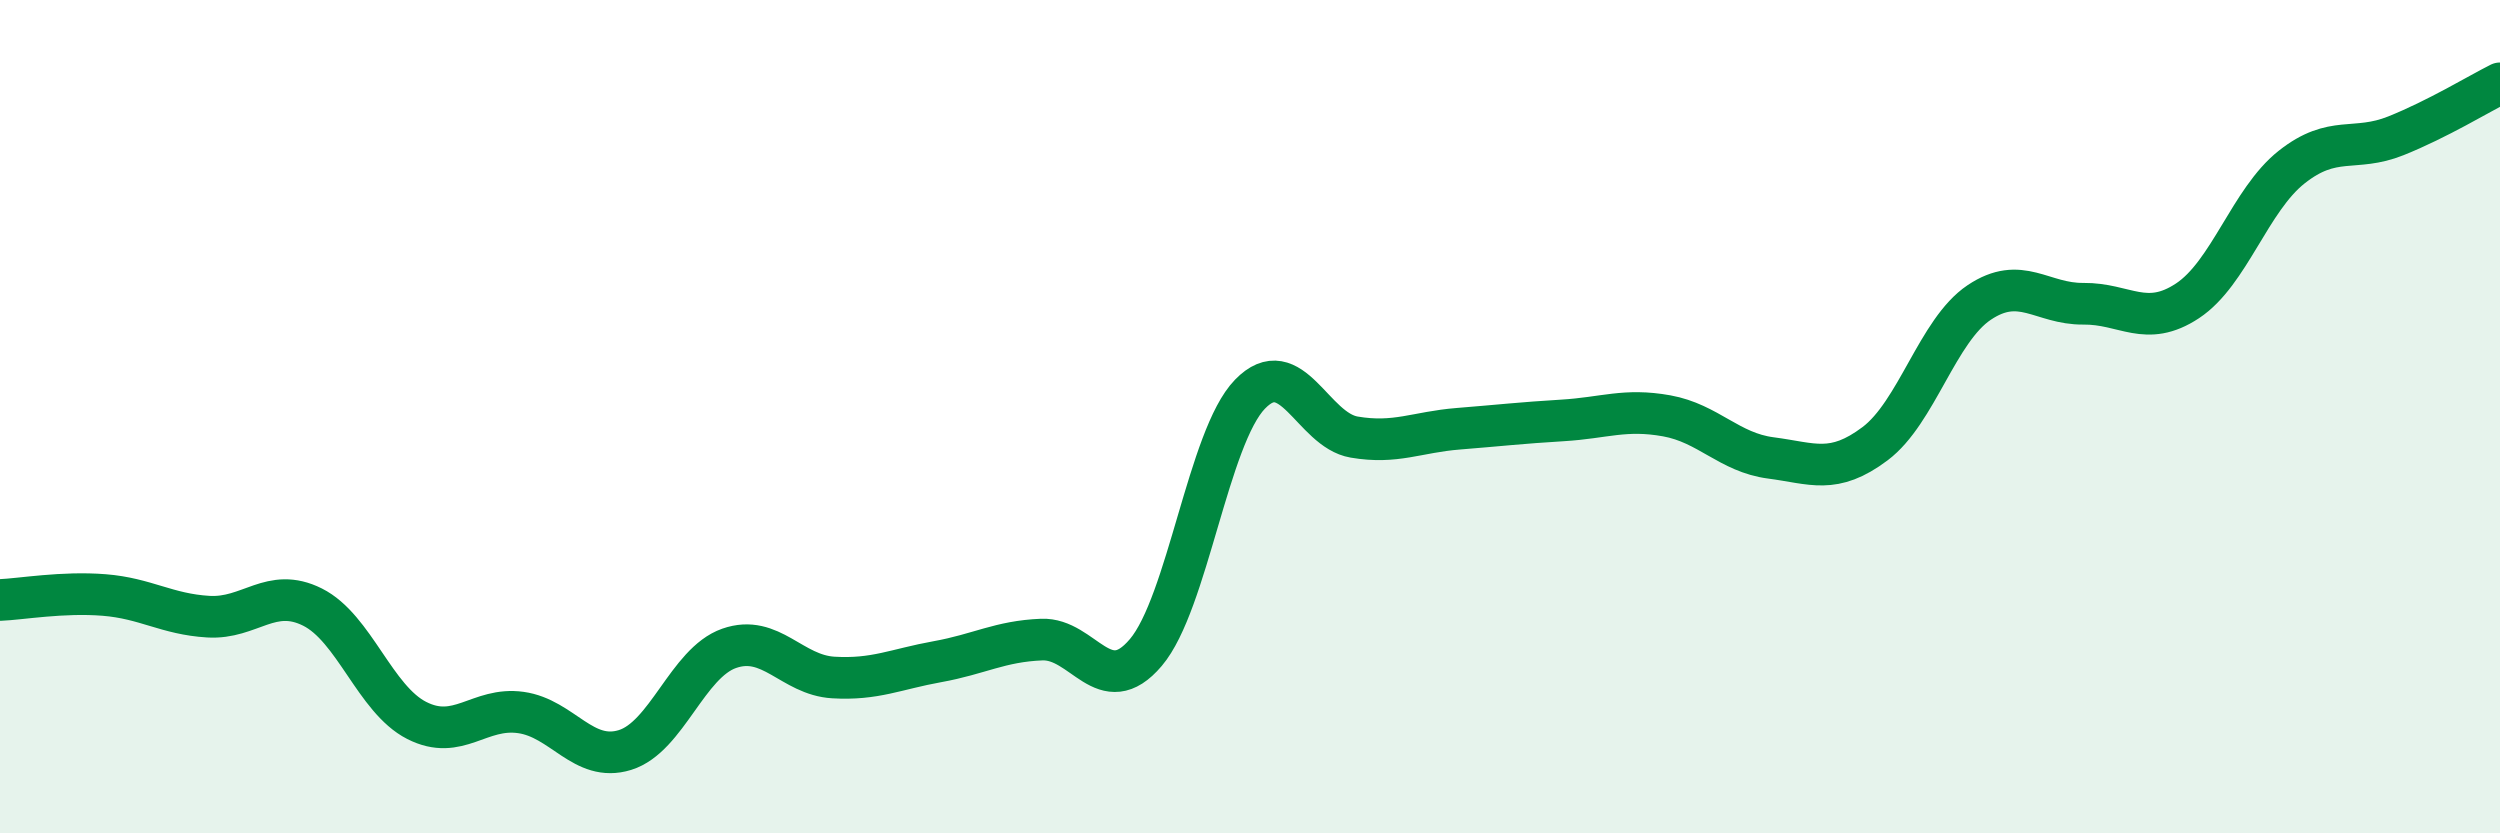
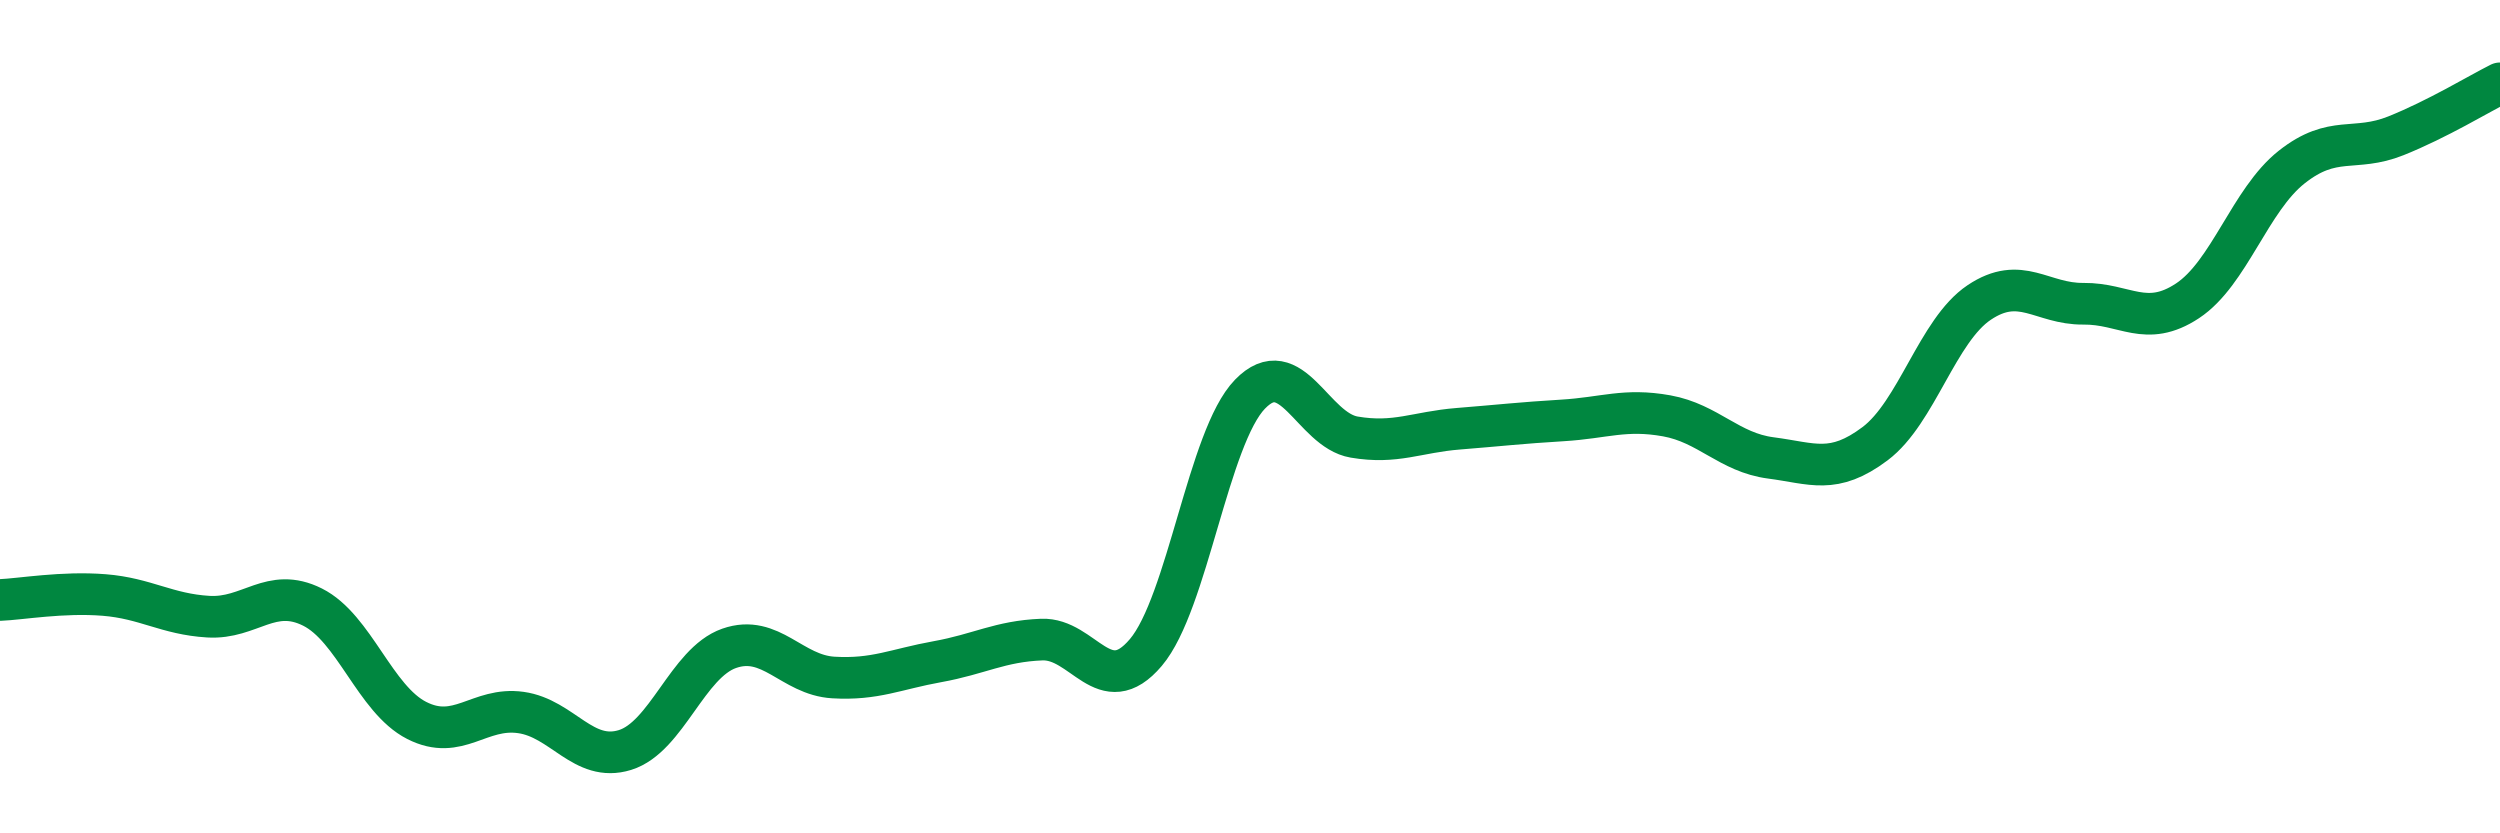
<svg xmlns="http://www.w3.org/2000/svg" width="60" height="20" viewBox="0 0 60 20">
-   <path d="M 0,14.4 C 0.5,14.38 1.5,14.2 2.5,14.28 C 3.5,14.36 4,14.74 5,14.8 C 6,14.86 6.5,14.07 7.5,14.57 C 8.5,15.07 9,16.78 10,17.29 C 11,17.8 11.5,16.96 12.5,17.1 C 13.5,17.24 14,18.31 15,18 C 16,17.69 16.5,15.91 17.5,15.56 C 18.5,15.21 19,16.2 20,16.26 C 21,16.32 21.5,16.06 22.5,15.88 C 23.5,15.7 24,15.39 25,15.35 C 26,15.31 26.5,16.84 27.5,15.66 C 28.5,14.48 29,10.49 30,9.46 C 31,8.43 31.5,10.32 32.5,10.49 C 33.5,10.66 34,10.37 35,10.29 C 36,10.21 36.5,10.15 37.5,10.09 C 38.5,10.03 39,9.8 40,9.98 C 41,10.16 41.5,10.86 42.5,10.99 C 43.5,11.12 44,11.4 45,10.65 C 46,9.9 46.5,7.93 47.5,7.26 C 48.5,6.59 49,7.3 50,7.29 C 51,7.28 51.5,7.88 52.5,7.22 C 53.5,6.56 54,4.8 55,4.01 C 56,3.22 56.5,3.66 57.5,3.26 C 58.5,2.86 59.5,2.25 60,2L60 20L0 20Z" fill="#008740" opacity="0.1" stroke-linecap="round" stroke-linejoin="round" />
  <path d="M 0,14.4 C 0.5,14.38 1.5,14.2 2.5,14.28 C 3.5,14.36 4,14.74 5,14.8 C 6,14.86 6.5,14.07 7.5,14.57 C 8.5,15.07 9,16.78 10,17.29 C 11,17.8 11.5,16.96 12.5,17.1 C 13.5,17.24 14,18.31 15,18 C 16,17.69 16.5,15.91 17.5,15.56 C 18.5,15.21 19,16.2 20,16.26 C 21,16.32 21.5,16.06 22.5,15.88 C 23.5,15.7 24,15.39 25,15.35 C 26,15.31 26.5,16.84 27.5,15.66 C 28.5,14.48 29,10.49 30,9.46 C 31,8.43 31.5,10.32 32.5,10.49 C 33.5,10.66 34,10.37 35,10.29 C 36,10.21 36.5,10.15 37.5,10.09 C 38.5,10.03 39,9.8 40,9.98 C 41,10.16 41.5,10.86 42.5,10.99 C 43.5,11.12 44,11.4 45,10.65 C 46,9.9 46.5,7.93 47.5,7.26 C 48.5,6.59 49,7.3 50,7.29 C 51,7.28 51.5,7.88 52.5,7.22 C 53.5,6.56 54,4.8 55,4.01 C 56,3.22 56.5,3.66 57.5,3.26 C 58.5,2.86 59.5,2.25 60,2" stroke="#008740" stroke-width="1" fill="none" stroke-linecap="round" stroke-linejoin="round" />
</svg>